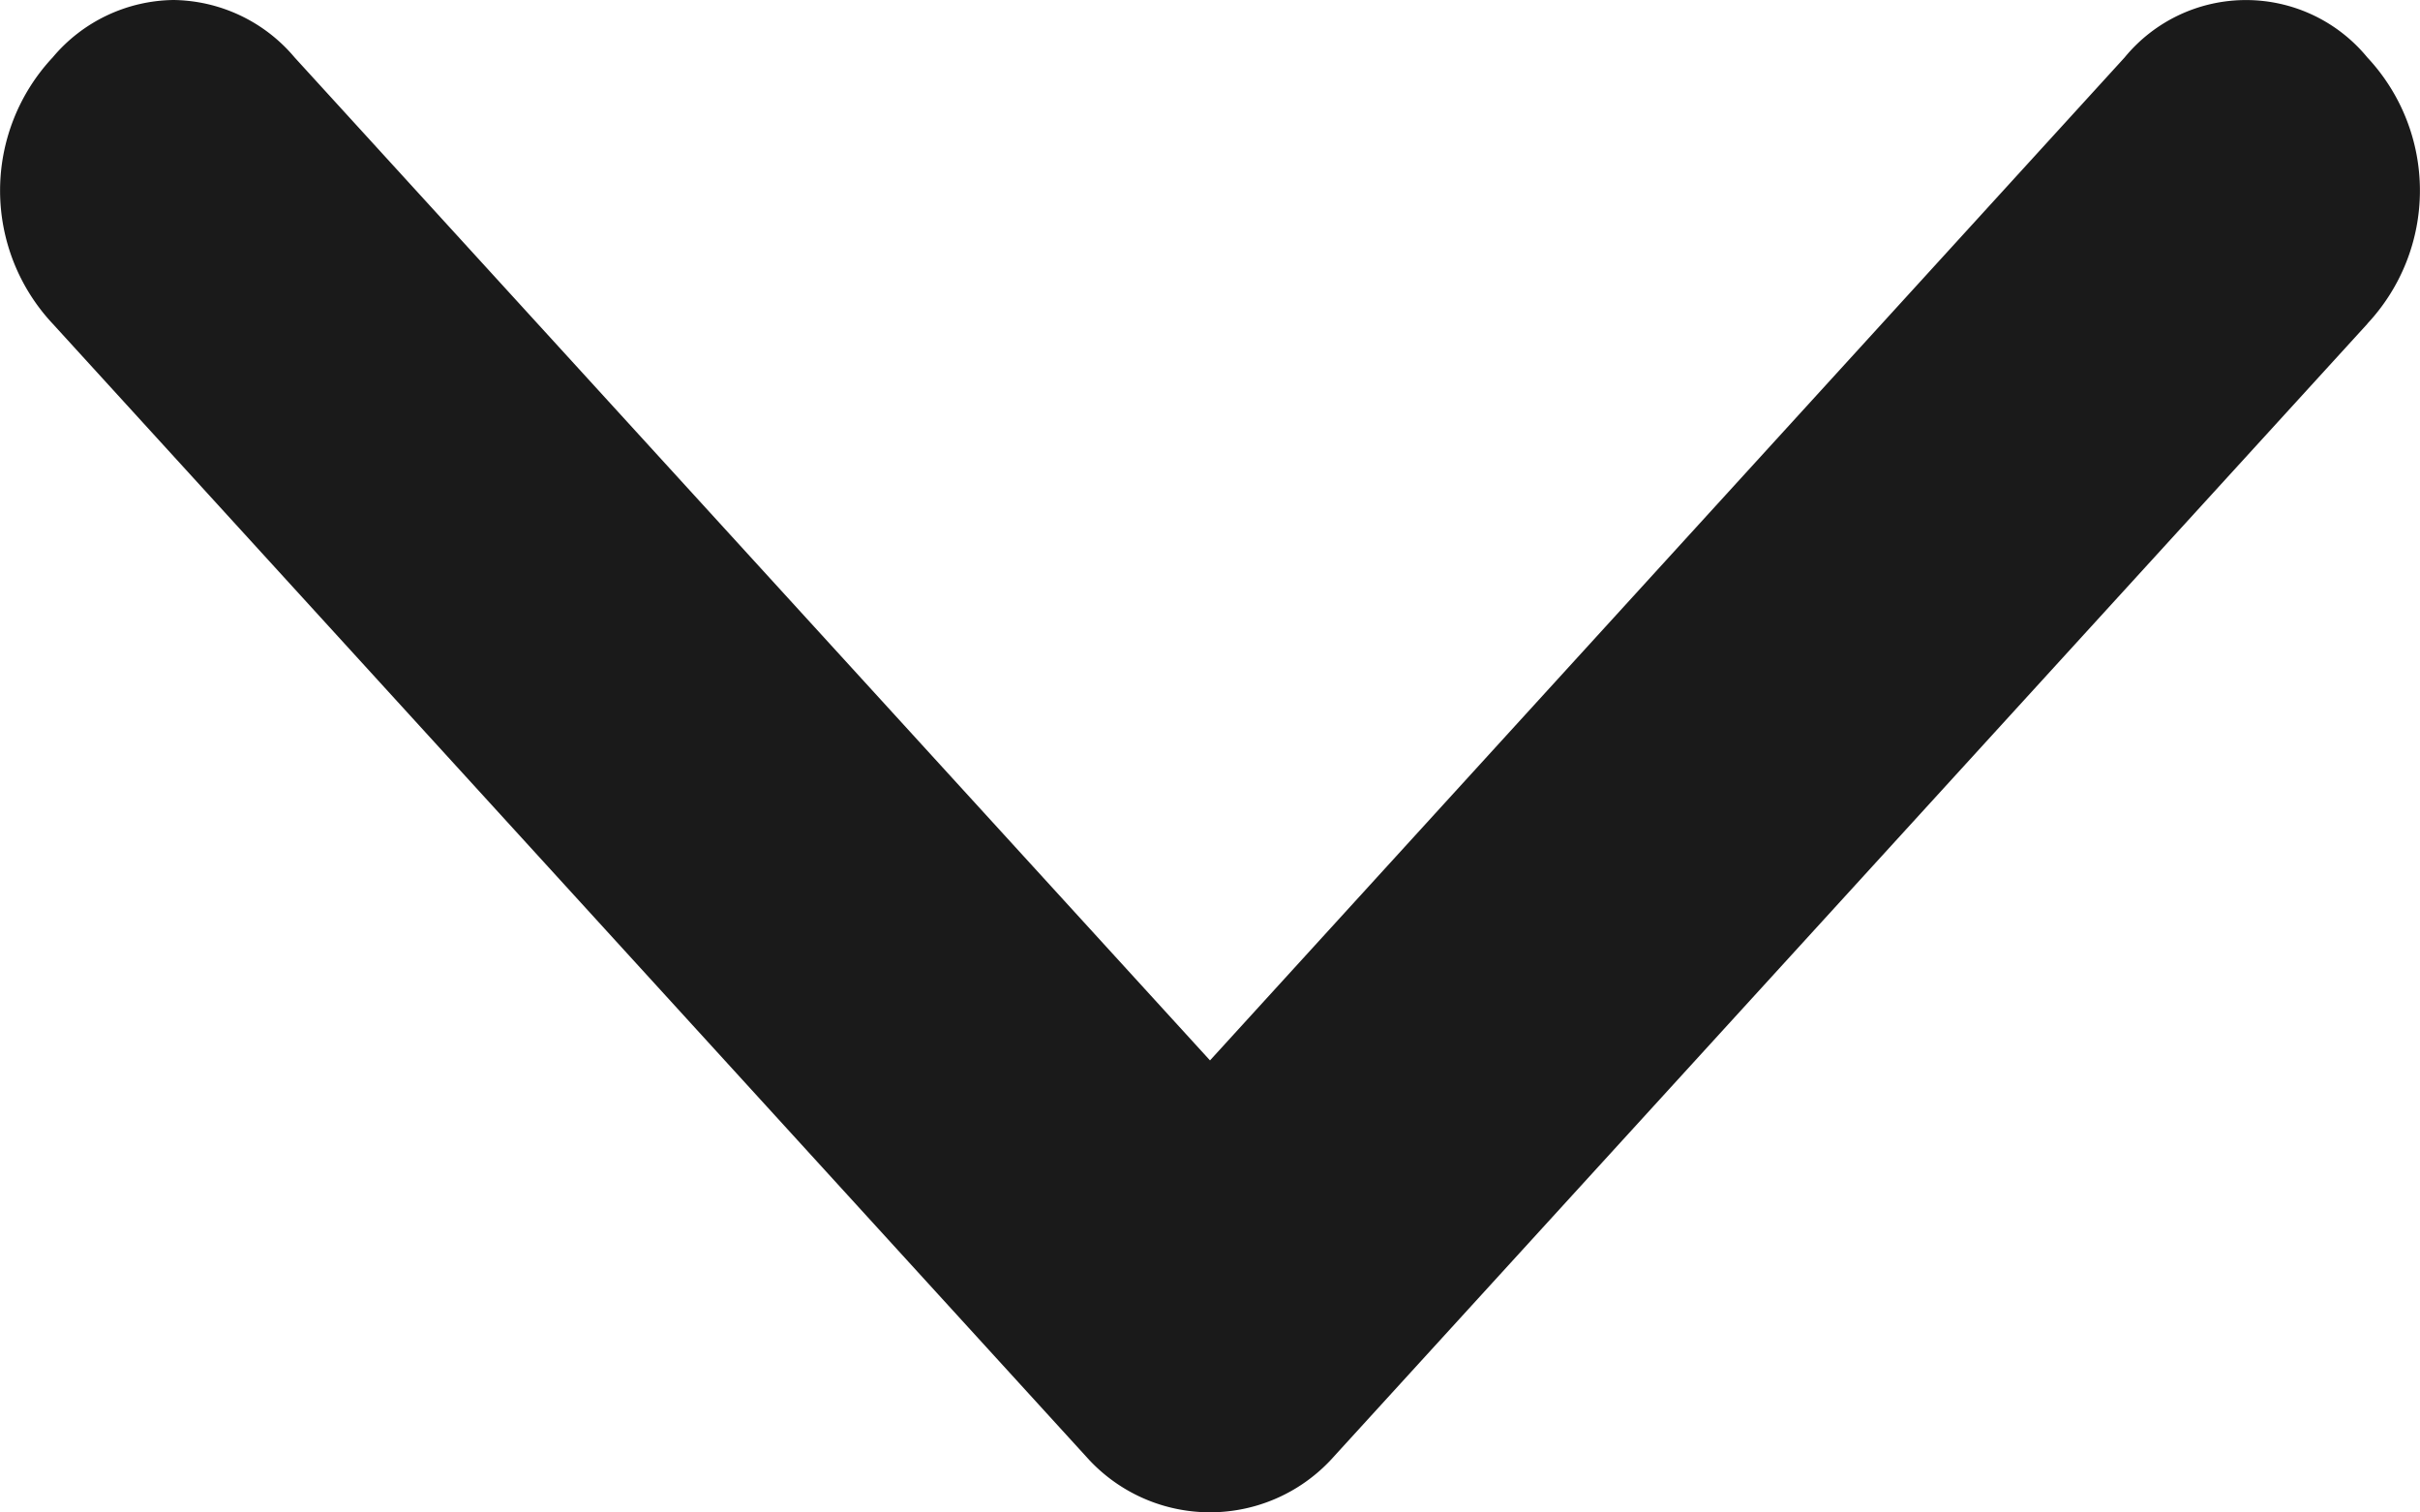
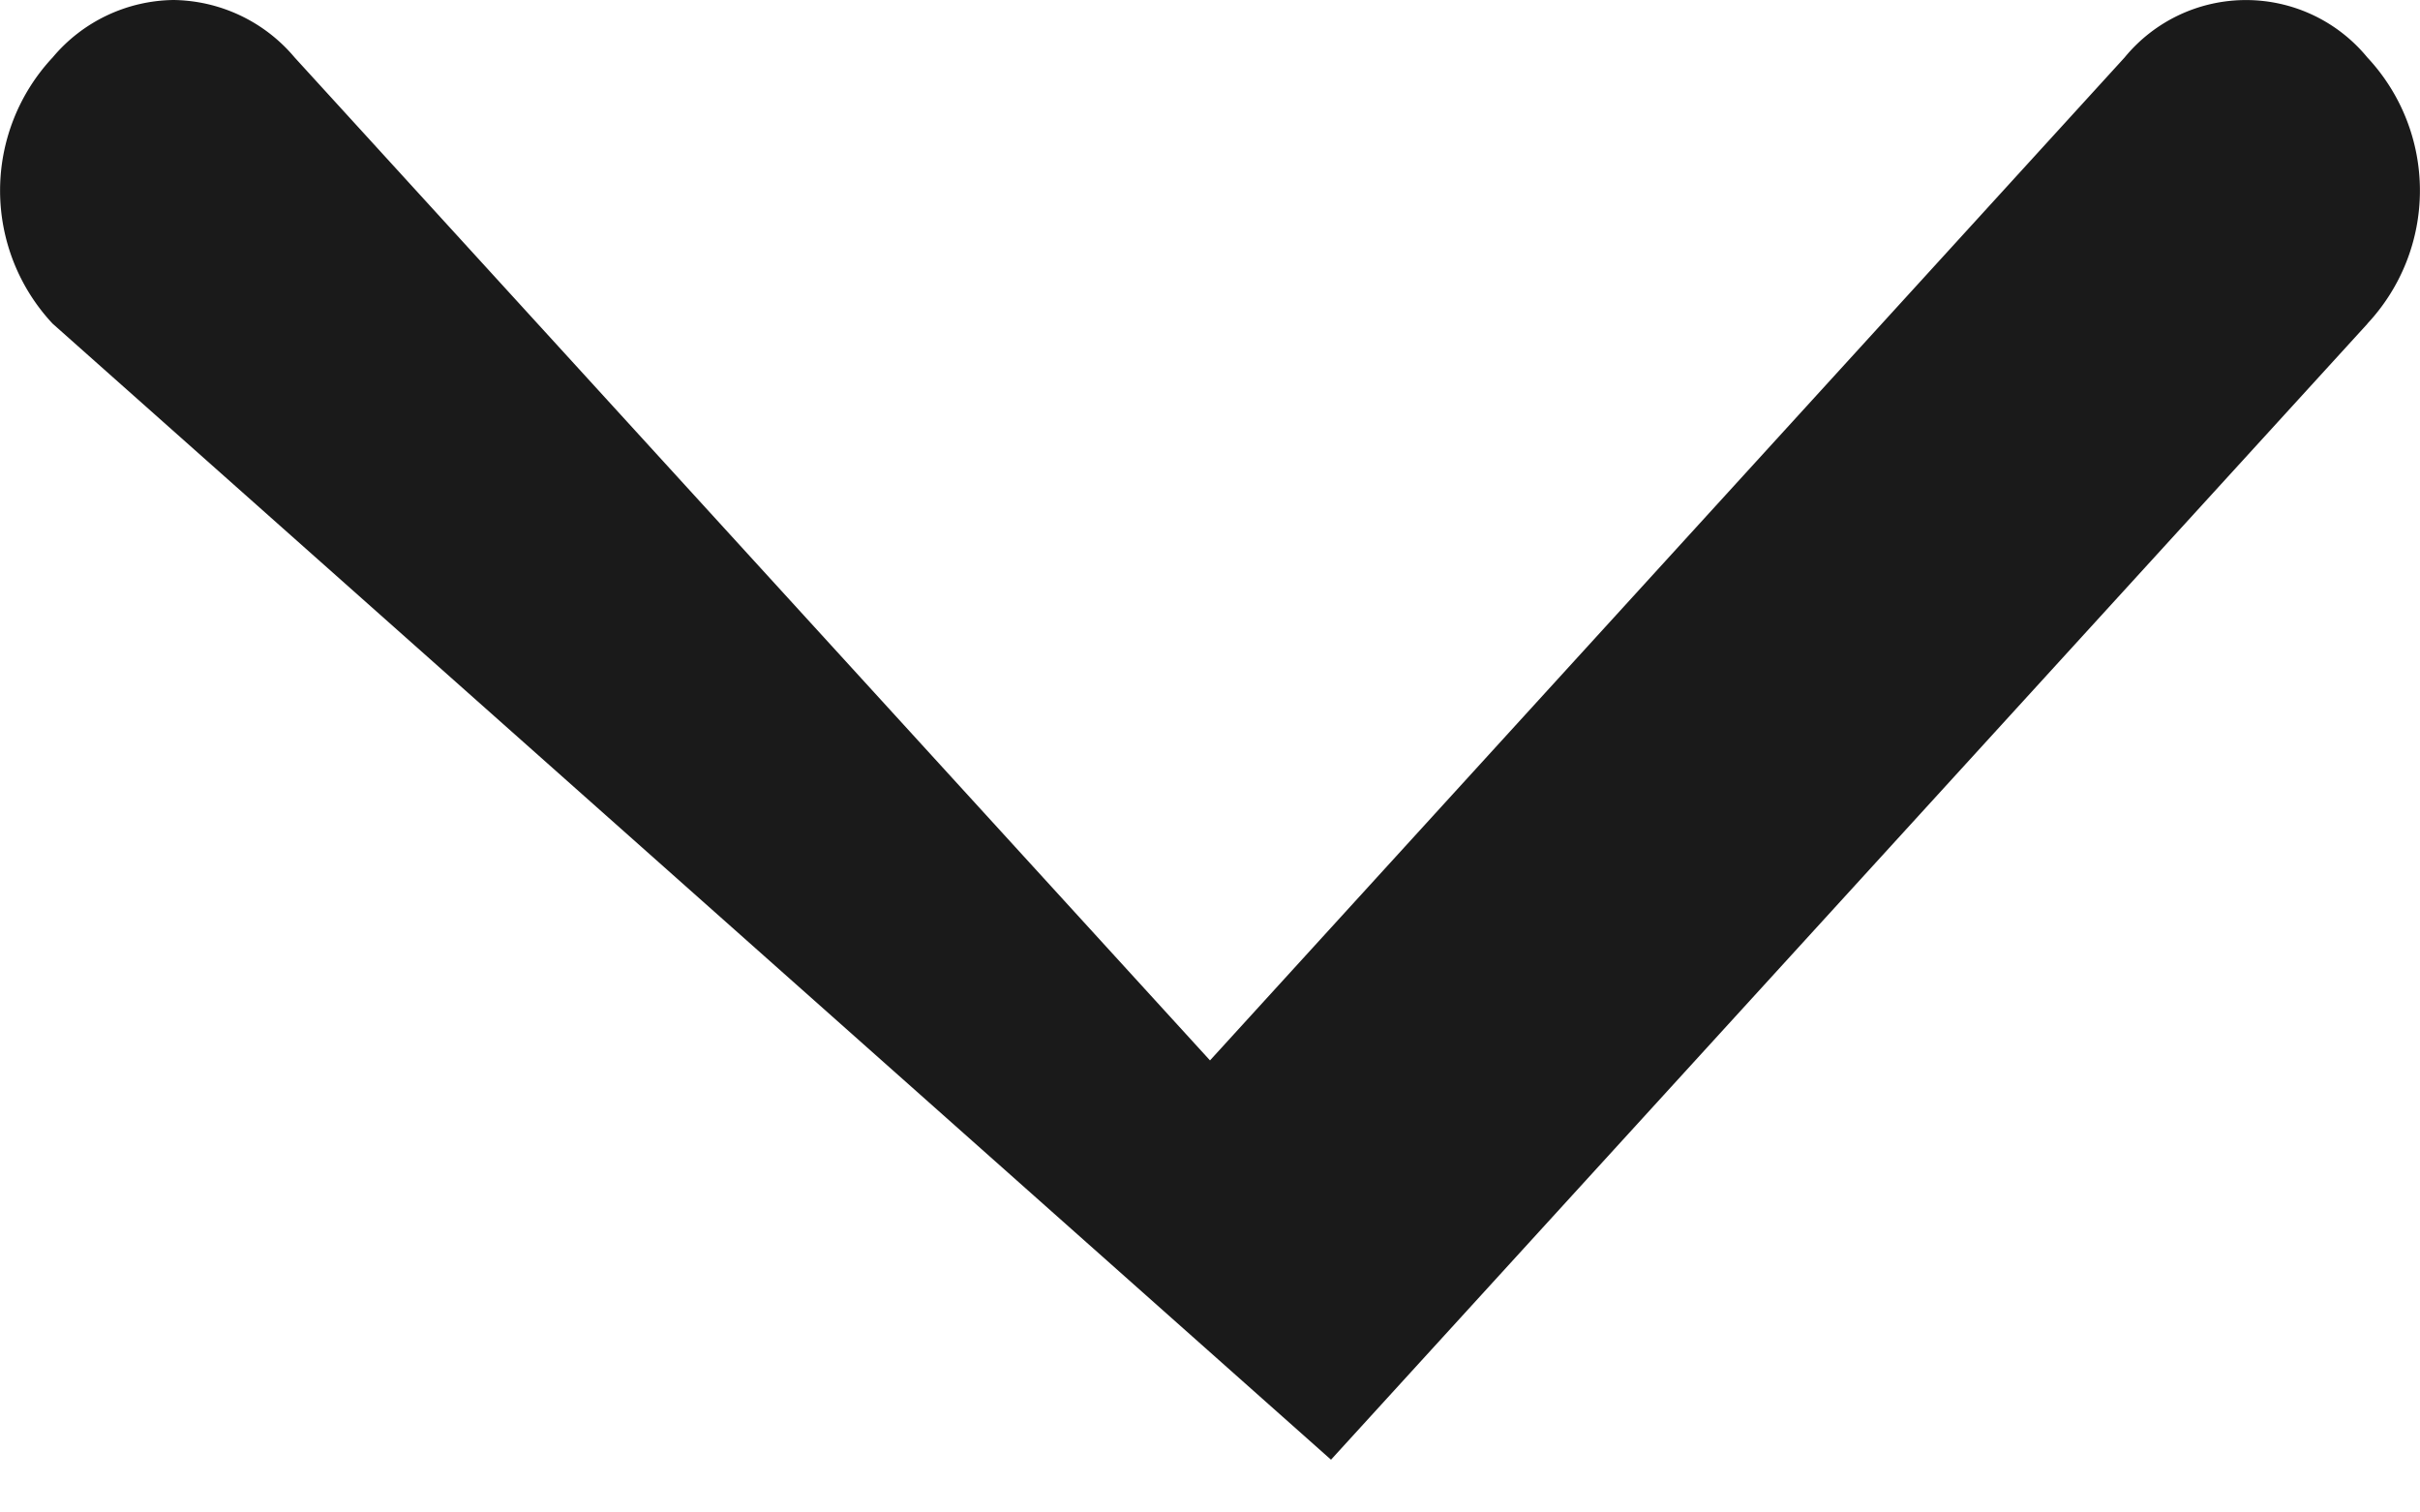
<svg xmlns="http://www.w3.org/2000/svg" width="16" height="10" viewBox="0 0 16 10">
  <defs>
    <style>.a{fill:#1a1a1a;}</style>
  </defs>
-   <path class="a" d="M15.653,222.214,8.8,229.725a1.094,1.094,0,0,1-1.6,0L.348,222.214a1.288,1.288,0,0,1,0-1.76,1.059,1.059,0,0,1,.8-.38,1.063,1.063,0,0,1,.8.38L8,227.085l6.047-6.631a1.038,1.038,0,0,1,1.605,0,1.288,1.288,0,0,1,0,1.76Z" transform="translate(0 -220.074)" />
+   <path class="a" d="M15.653,222.214,8.8,229.725L.348,222.214a1.288,1.288,0,0,1,0-1.76,1.059,1.059,0,0,1,.8-.38,1.063,1.063,0,0,1,.8.38L8,227.085l6.047-6.631a1.038,1.038,0,0,1,1.605,0,1.288,1.288,0,0,1,0,1.76Z" transform="translate(0 -220.074)" />
</svg>